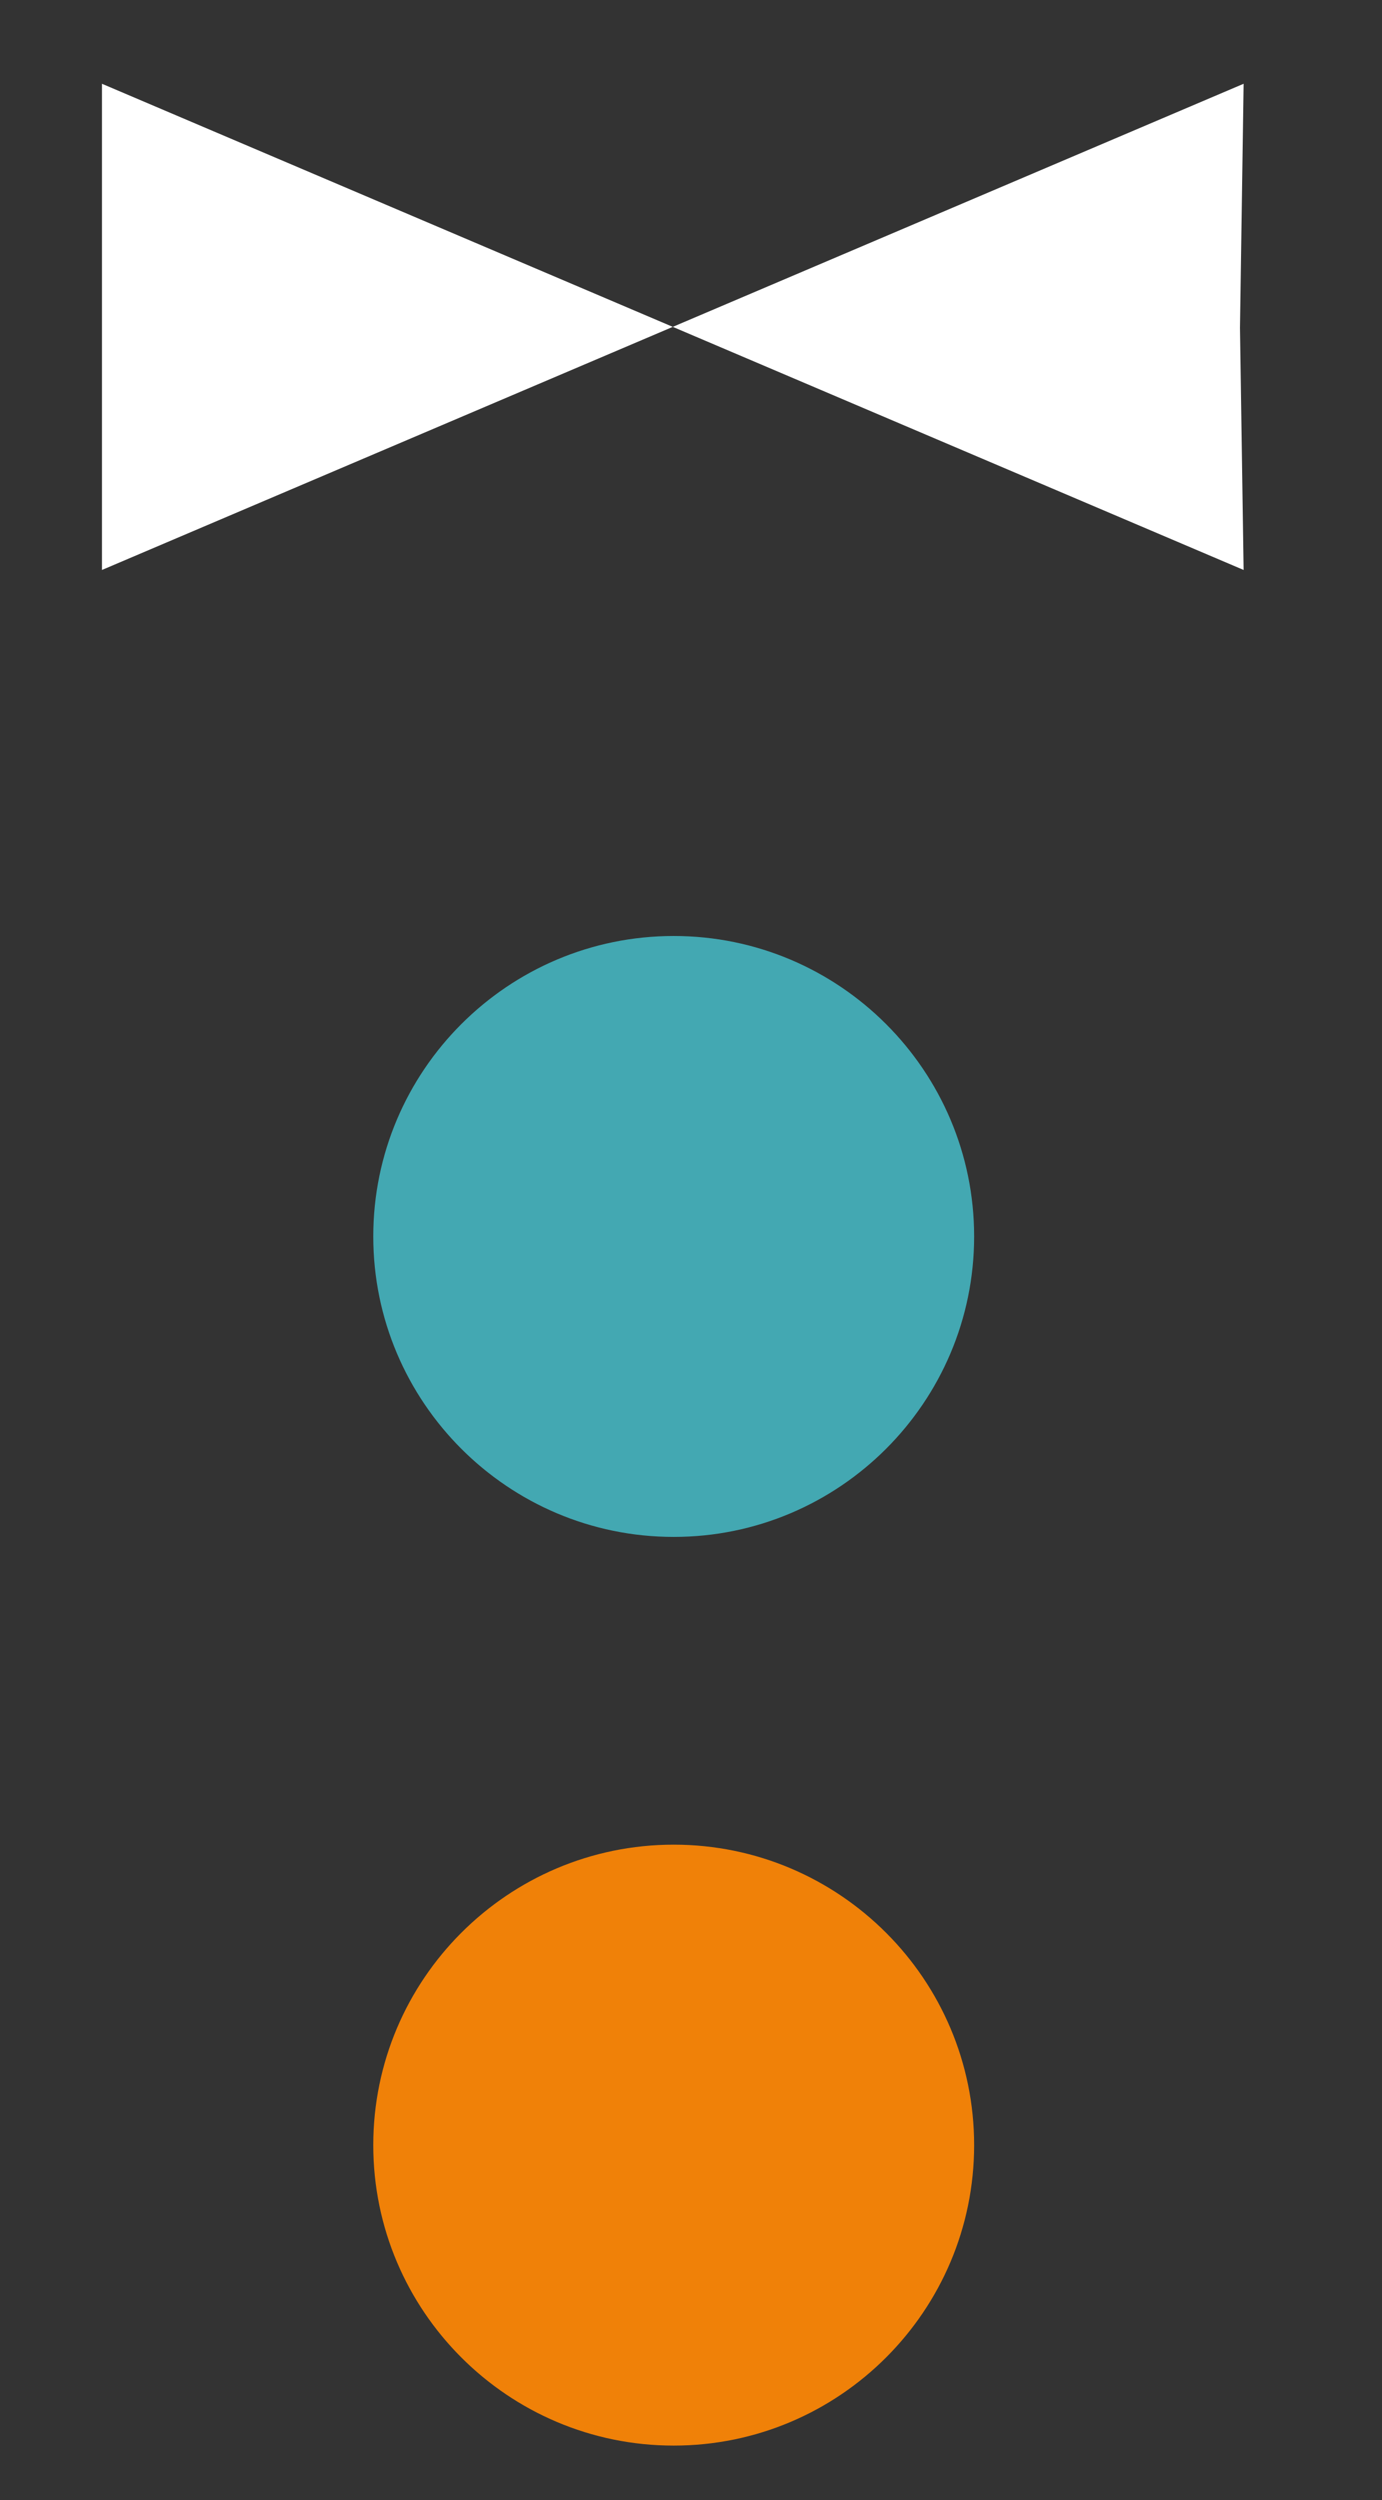
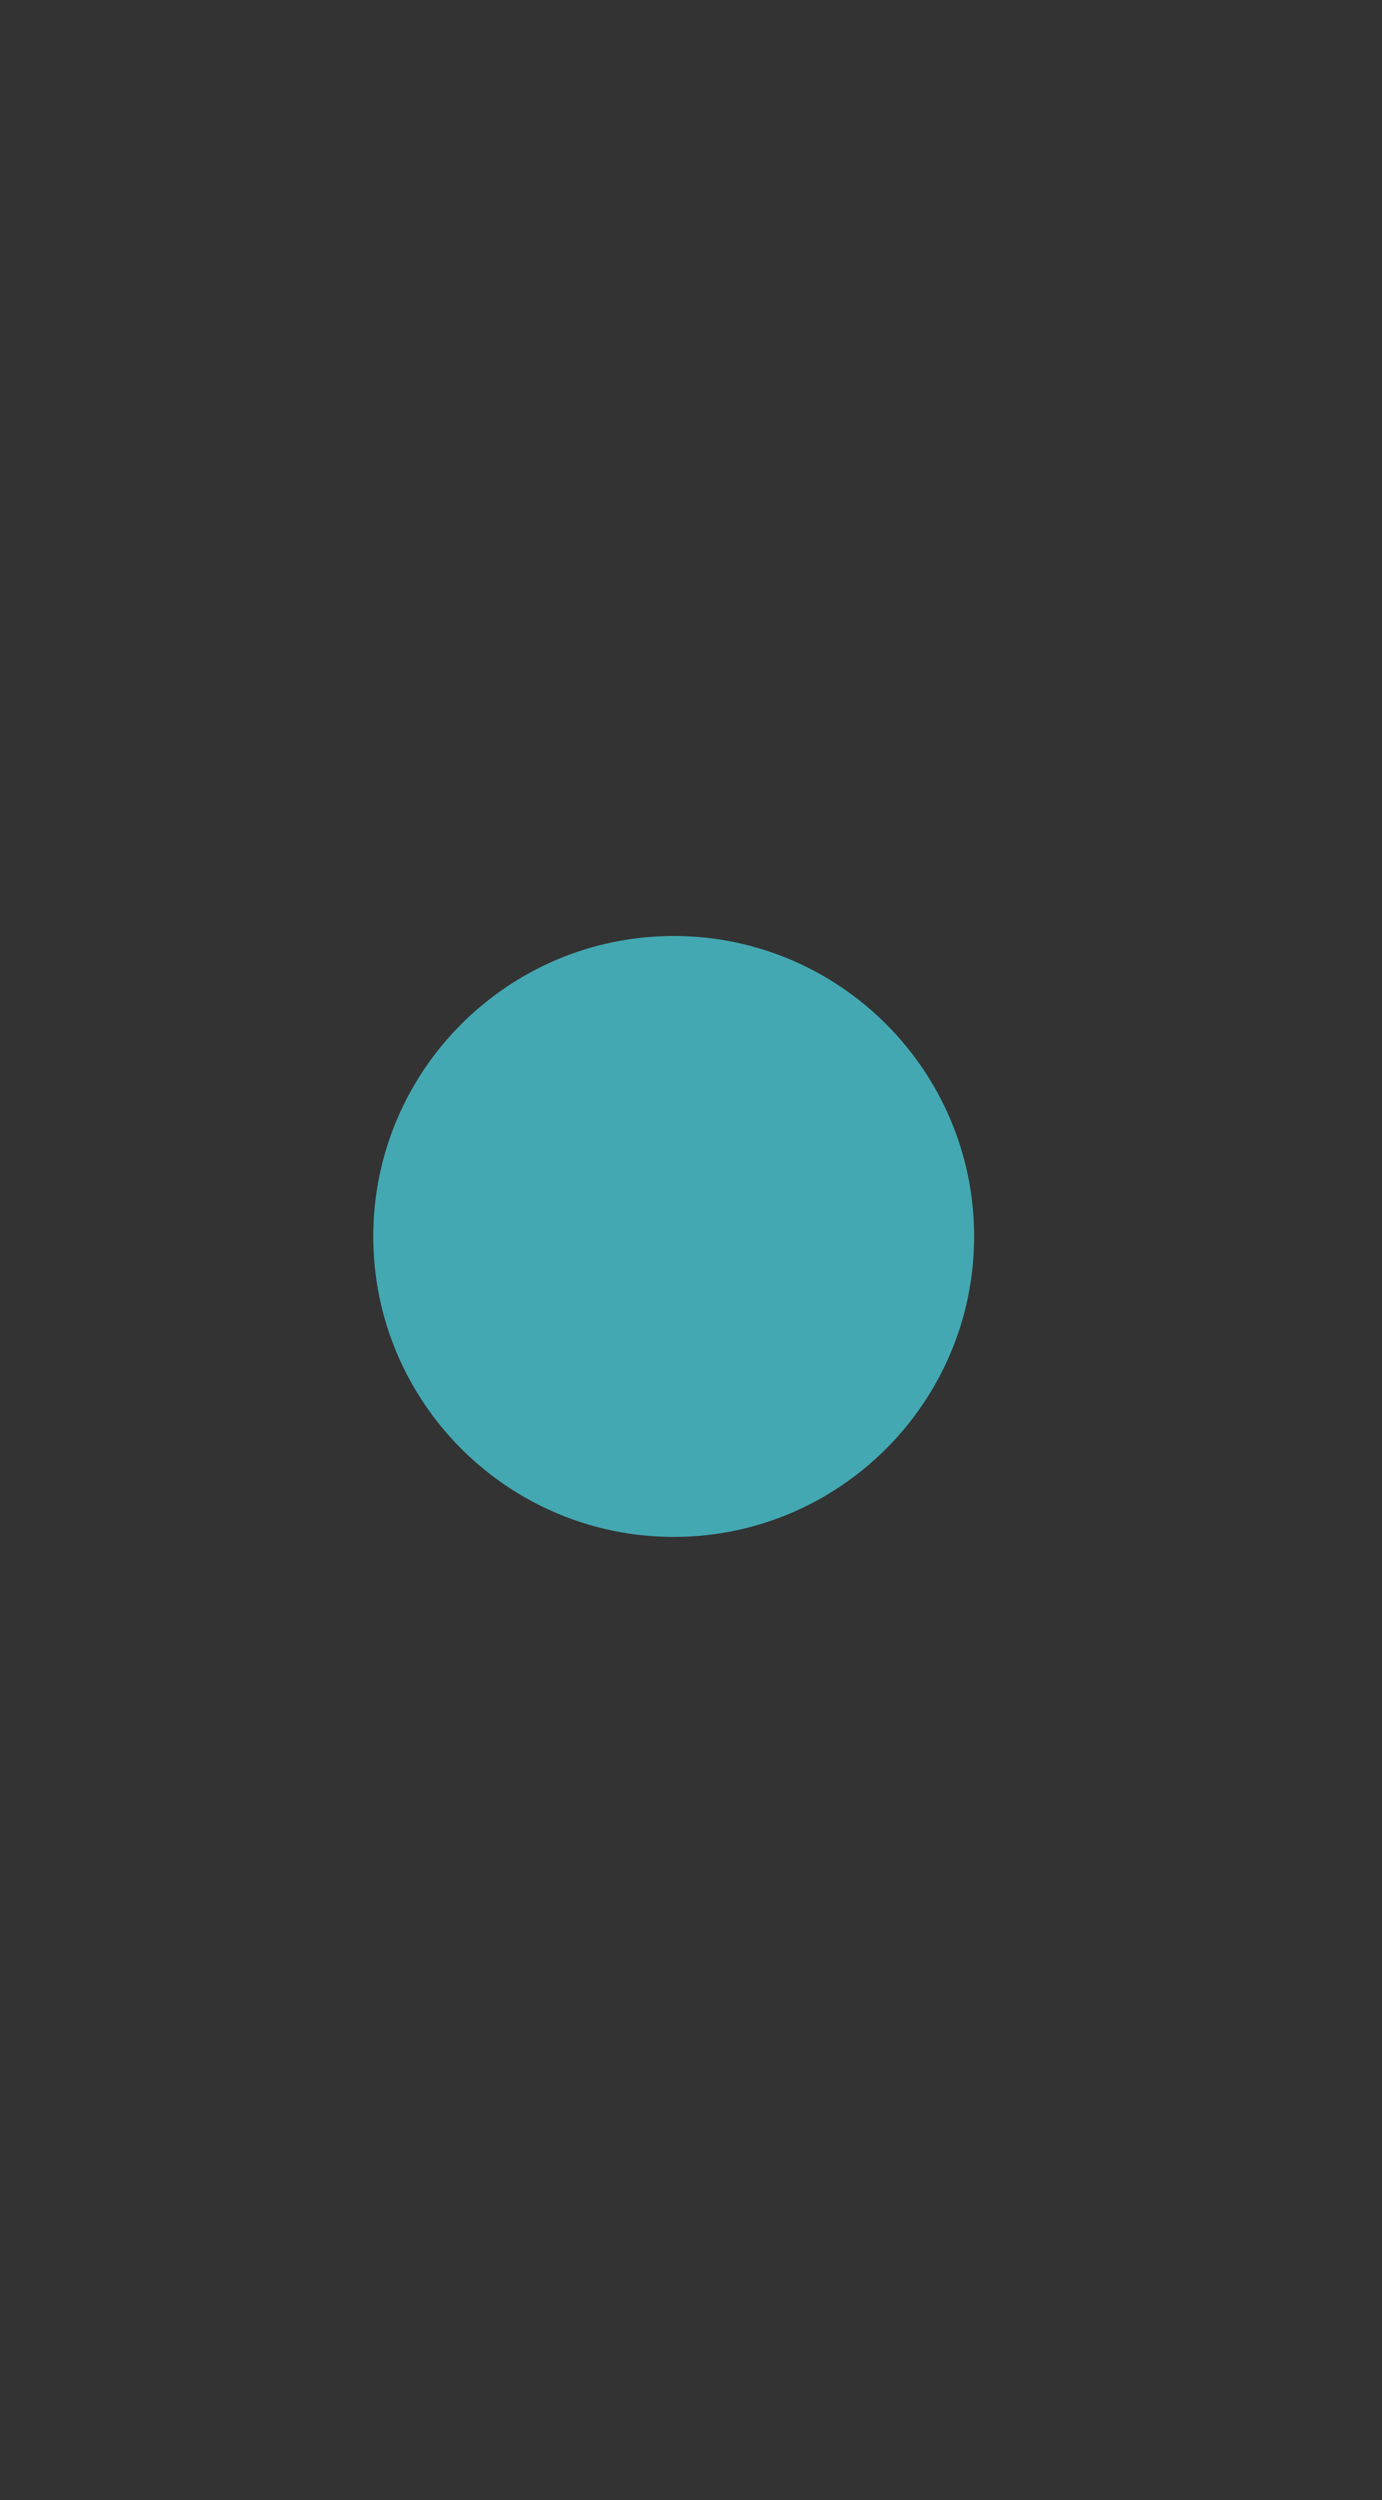
<svg xmlns="http://www.w3.org/2000/svg" version="1.1" id="Livello_1" x="0px" y="0px" viewBox="0 0 75.9 137.3" style="enable-background:new 0 0 75.9 137.3;" xml:space="preserve">
  <rect x="0" y="0" width="75.9" height="137.3" fill="#333333" stroke="none" />
  <style type="text/css">
	.st0{fill:#F08108;}
	.st1{fill:#43A8B2;}
	.st2{fill:#FFFFFF;}
</style>
-   <path class="st0" d="M53.5,117.8c0,9.1-7.4,16.5-16.5,16.5c-9.1,0-16.5-7.4-16.5-16.5c0-9.1,7.4-16.5,16.5-16.5  C46.1,101.3,53.5,108.7,53.5,117.8" />
  <path class="st1" d="M53.5,67.9c0,9.1-7.4,16.5-16.5,16.5c-9.1,0-16.5-7.4-16.5-16.5c0-9.1,7.4-16.5,16.5-16.5  C46.1,51.4,53.5,58.8,53.5,67.9" />
-   <polygon class="st2" points="5.6,4.6 5.6,18 5.6,31.3 68.3,4.6 68.1,18 68.3,31.3 " />
</svg>